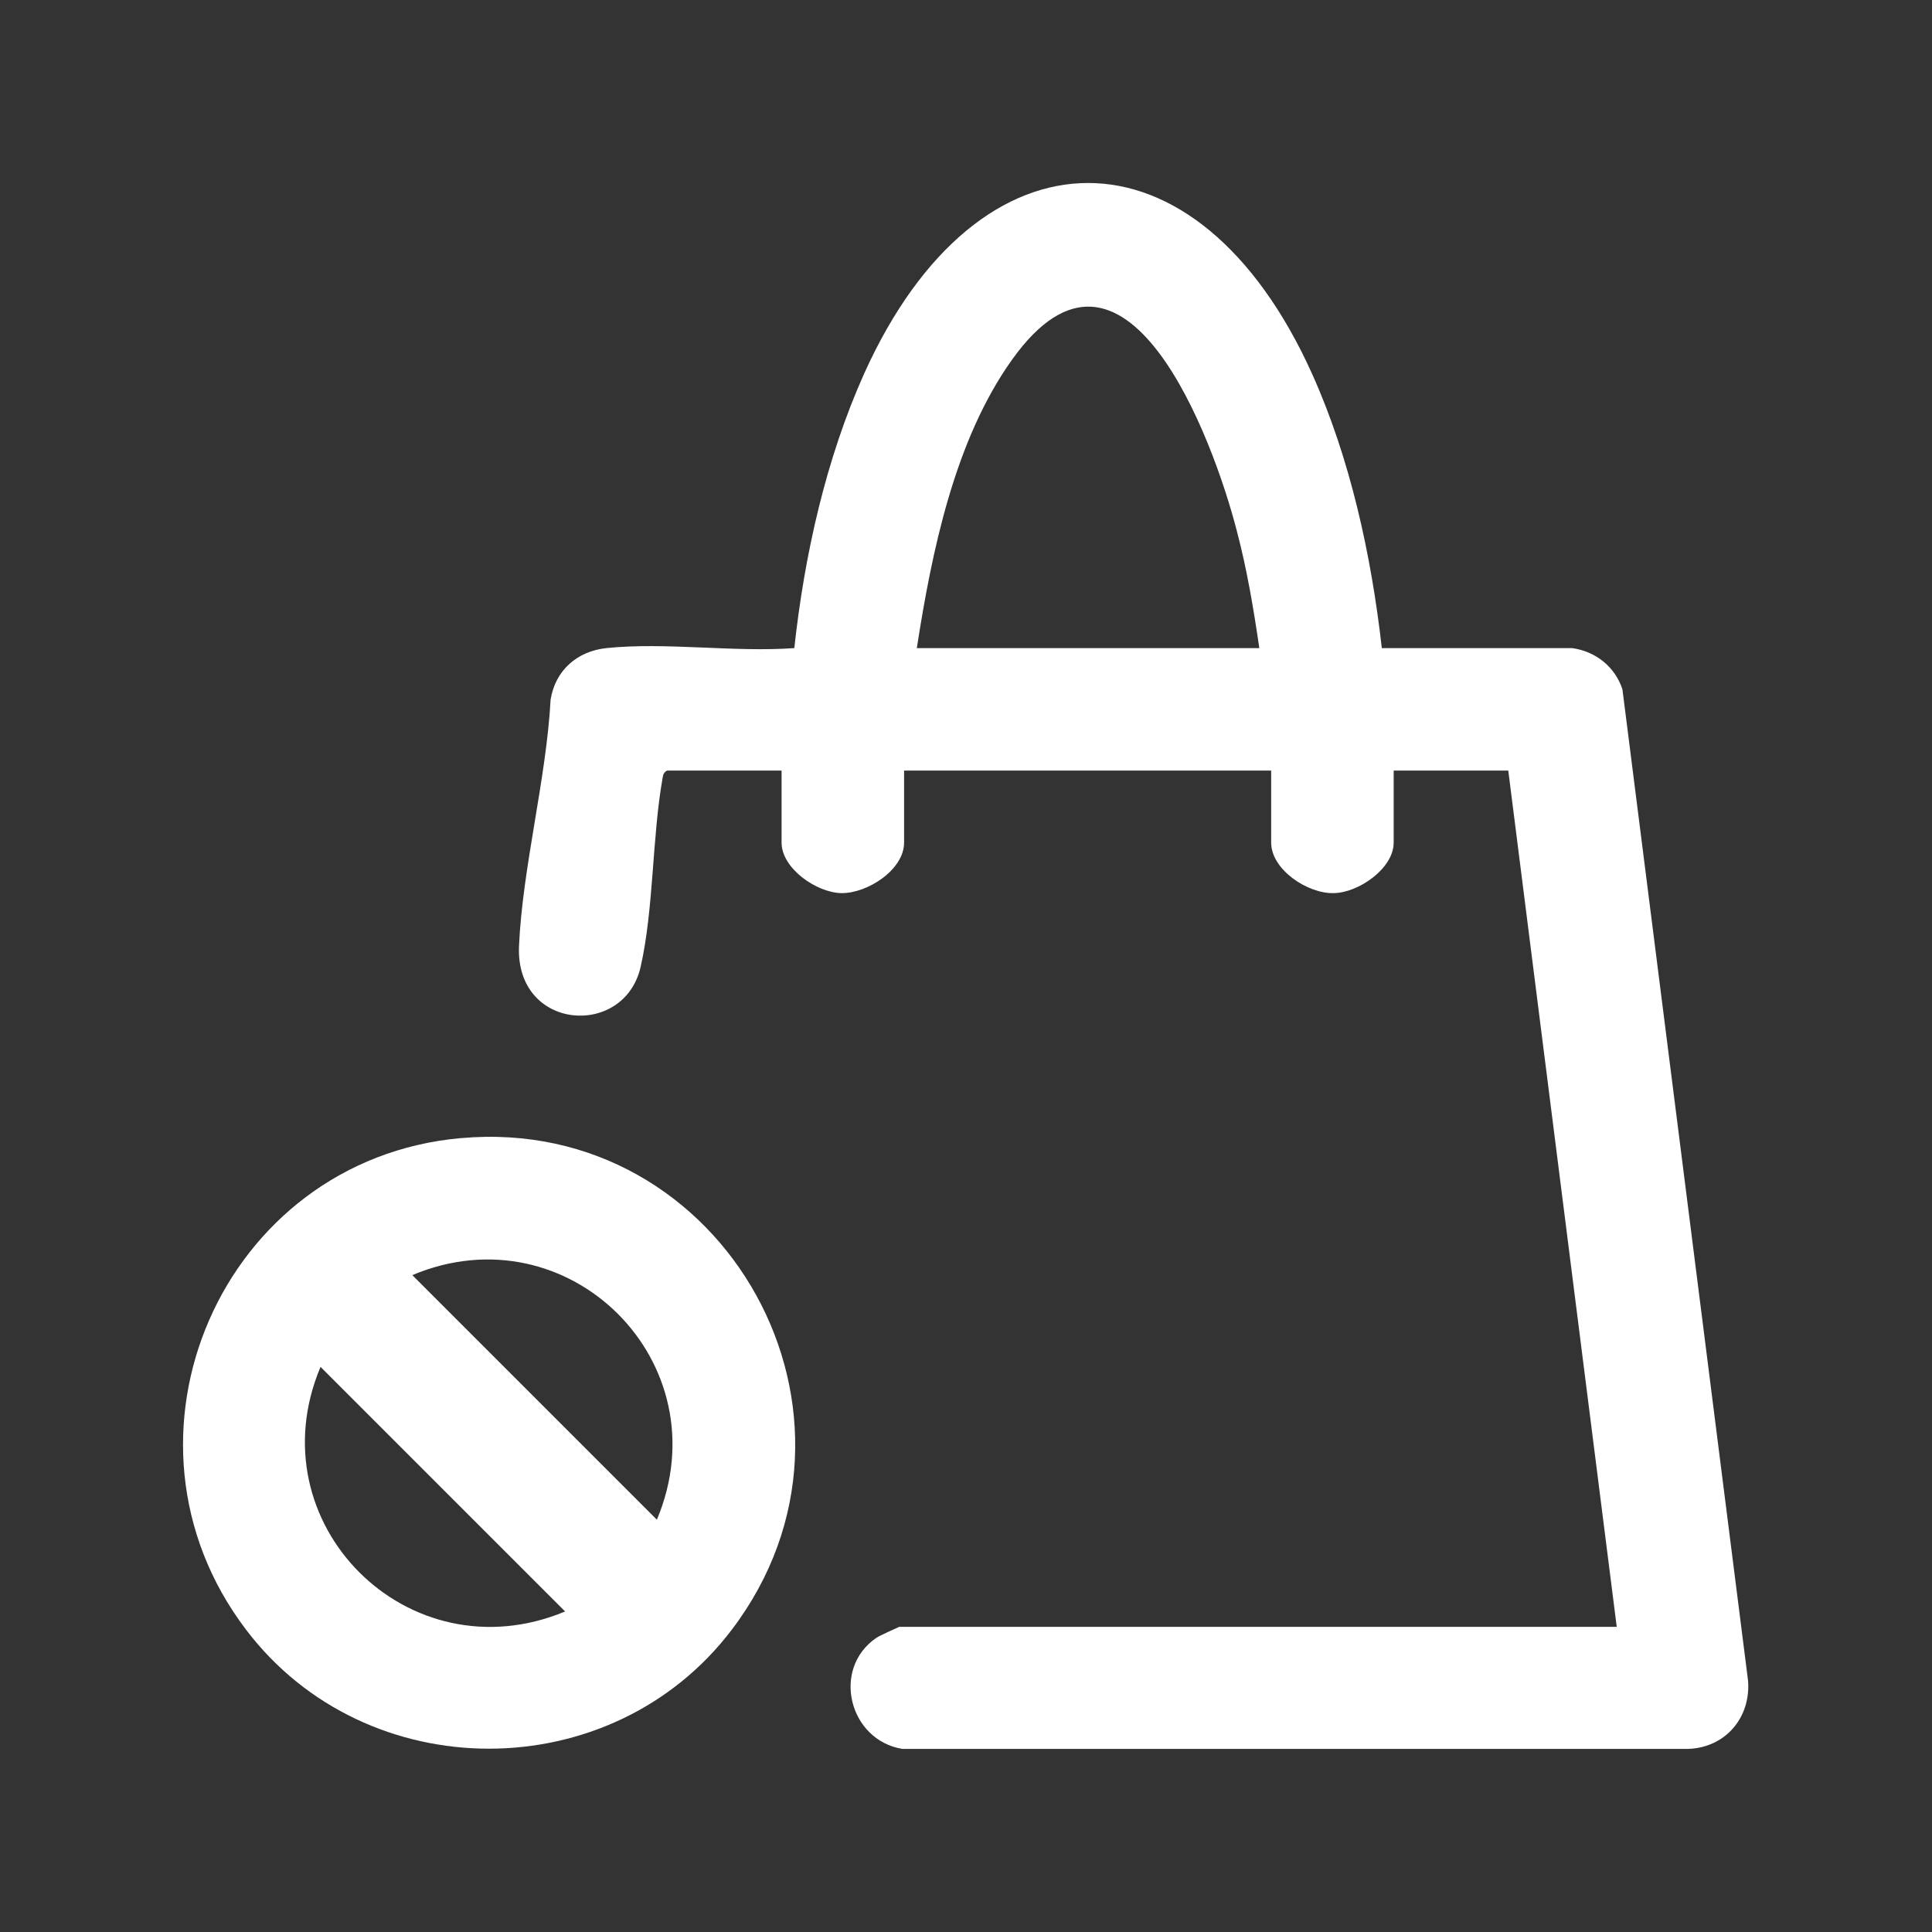
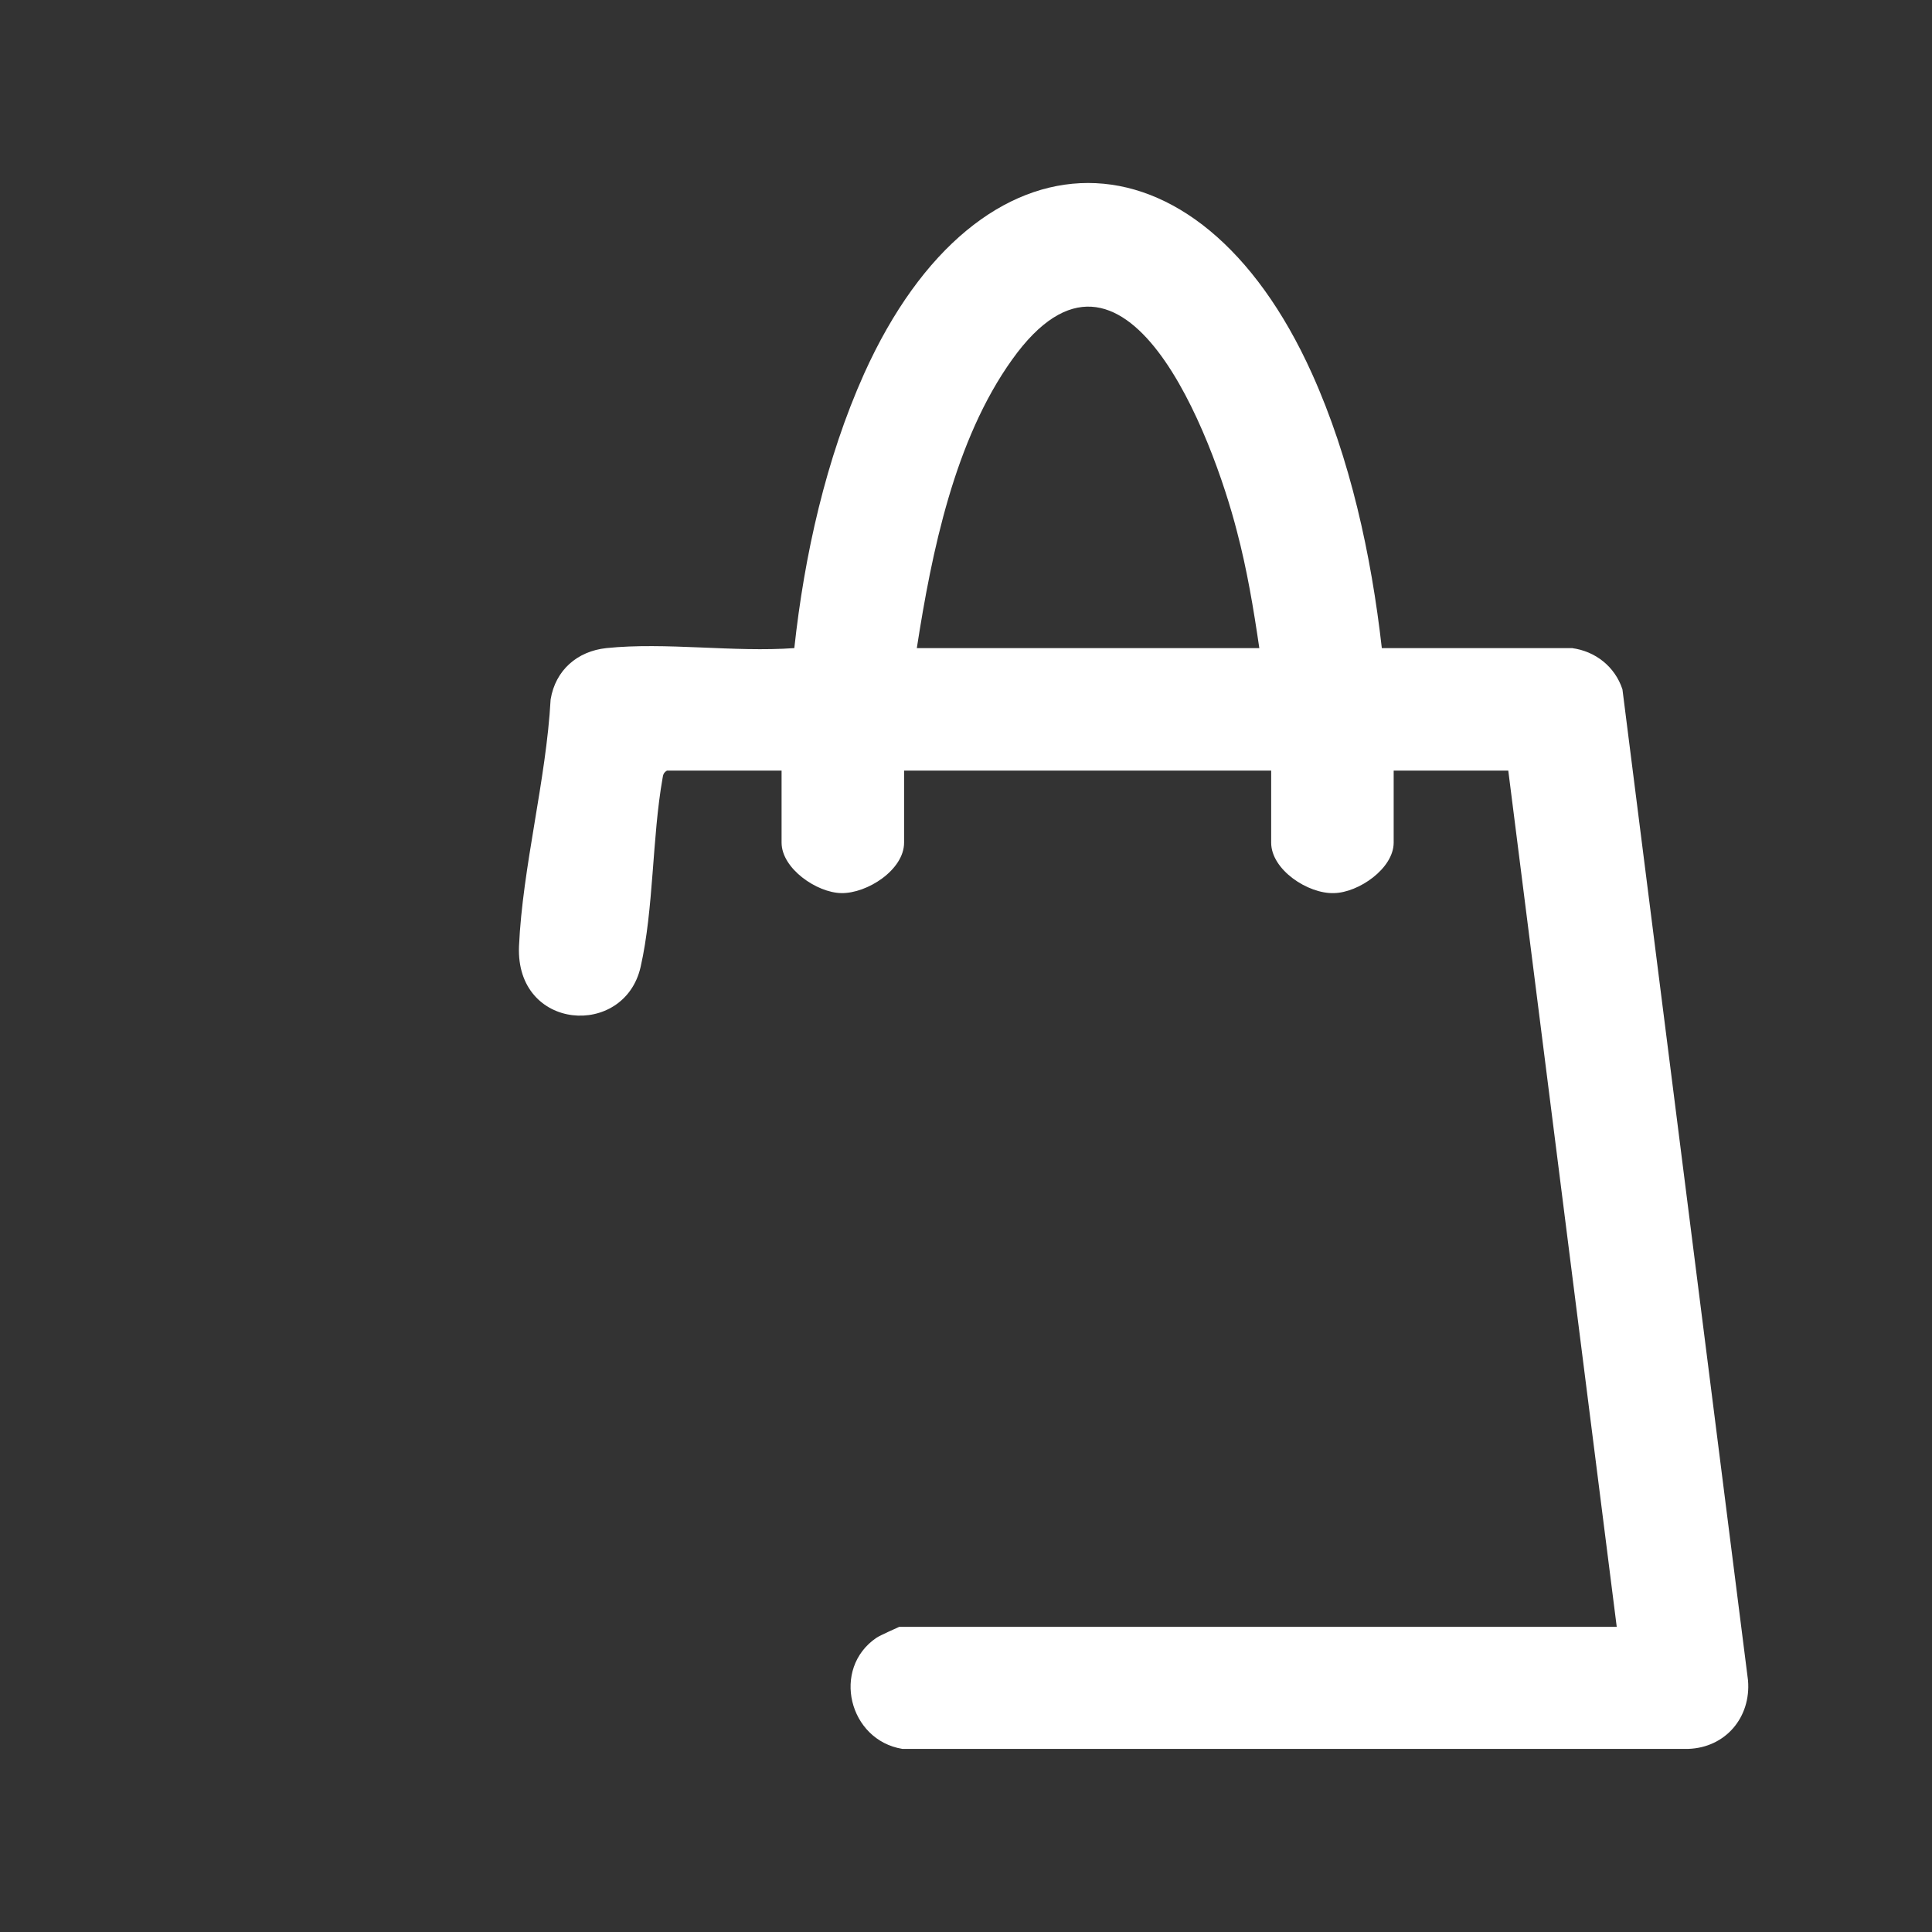
<svg xmlns="http://www.w3.org/2000/svg" id="Layer_1" data-name="Layer 1" viewBox="0 0 44 44">
  <rect x="0" y="0" width="44" height="44" fill="#333333" stroke="none" />
  <defs>
    <style>
      .cls-1 {
        fill: #fff;
      }
    </style>
  </defs>
  <path class="cls-1" d="M35.82,14.76h-4.35c-.24-2.12-.72-4.32-1.59-6.25-2.61-5.79-7.59-5.79-10.2,0-.87,1.94-1.36,4.13-1.59,6.25-1.37.1-2.93-.14-4.28,0-.66.07-1.16.5-1.27,1.17-.1,1.83-.64,3.82-.72,5.62-.08,1.93,2.4,2.1,2.77.47.3-1.32.26-2.95.5-4.3.01-.08.03-.13.1-.17h2.61v1.64c0,.59.8,1.14,1.36,1.15.59.01,1.43-.53,1.43-1.15v-1.64h8.36v1.64c0,.62.84,1.17,1.43,1.15.56-.01,1.36-.56,1.36-1.15v-1.64h2.61l2.47,19.5h-16.34s-.45.2-.52.25c-1.03.7-.63,2.33.59,2.53h17.9c.85-.03,1.43-.72,1.36-1.56l-2.86-22.57c-.17-.52-.62-.87-1.15-.94ZM20.88,14.76c.34-2.19.86-4.74,2.17-6.57,2.57-3.6,4.58,1.8,5.12,3.91.23.87.38,1.77.51,2.66h-7.8Z" />
-   <path class="cls-1" d="M10.49,25.92c-5.44.49-8.2,6.83-4.89,11.19,2.74,3.62,8.33,3.62,11.07,0,3.67-4.84-.14-11.73-6.17-11.19ZM7.3,31.13l5.57,5.57c-3.57,1.49-7.07-2.01-5.57-5.57ZM14.96,34.61l-5.57-5.57c3.56-1.5,7.07,2,5.57,5.57Z" />
</svg>